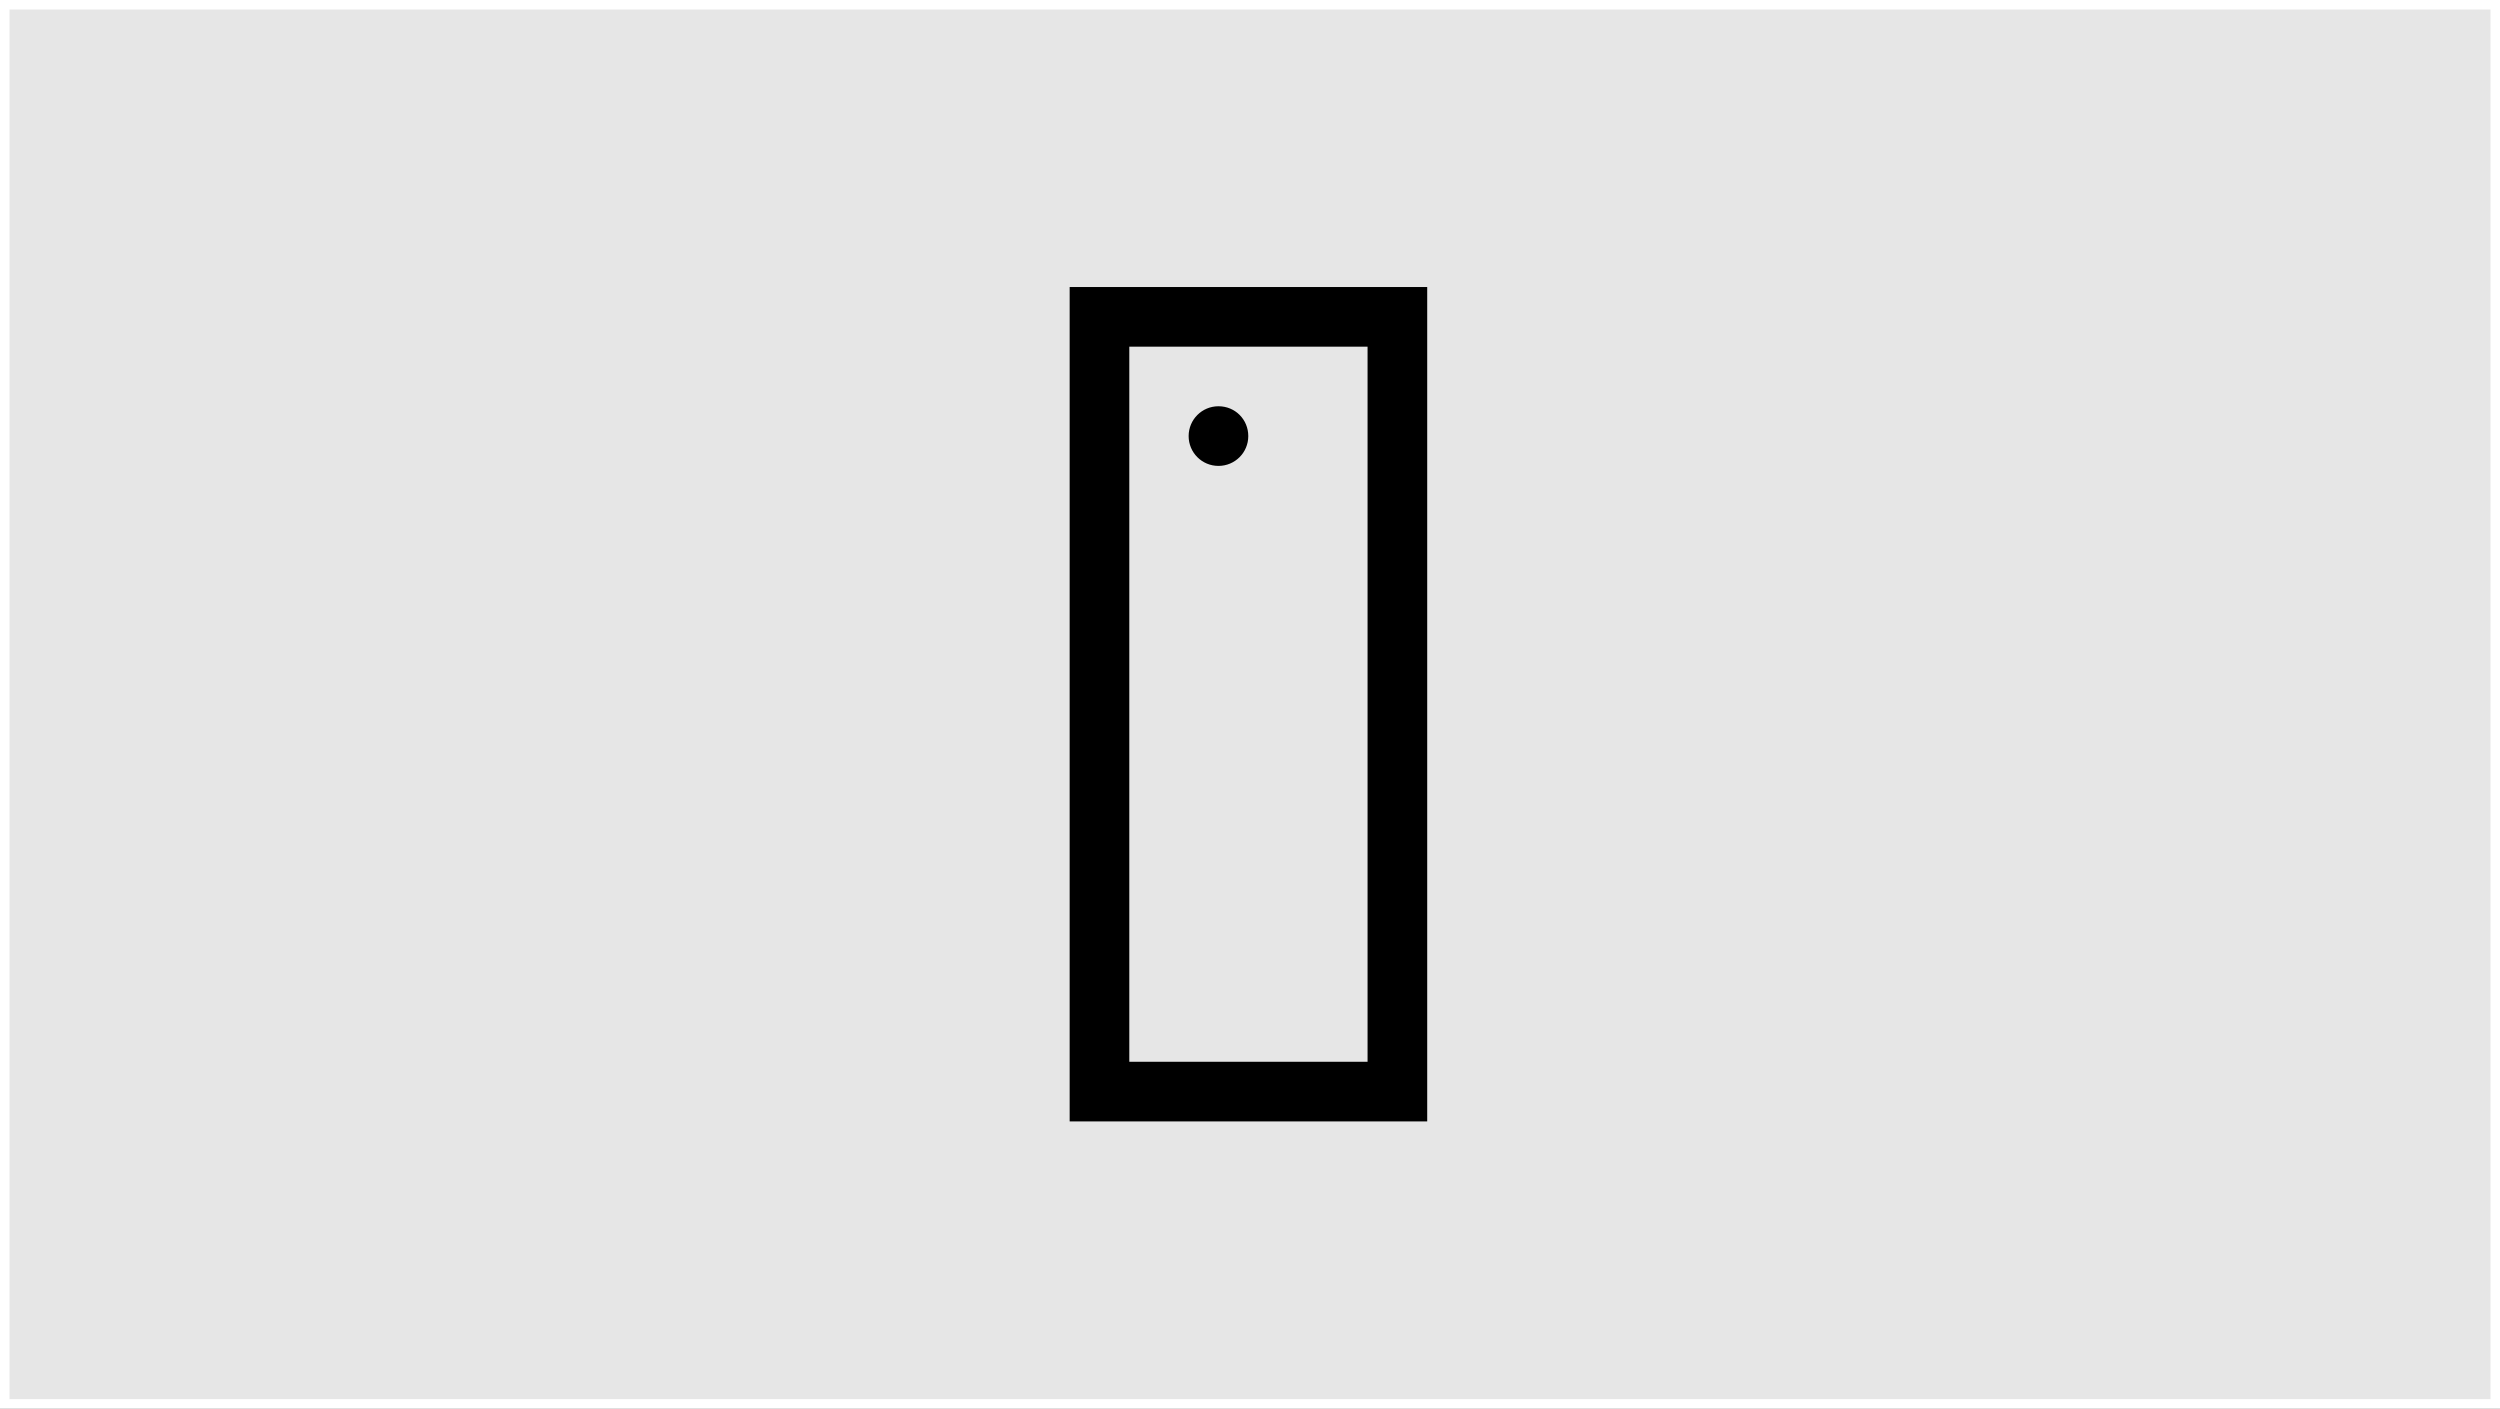
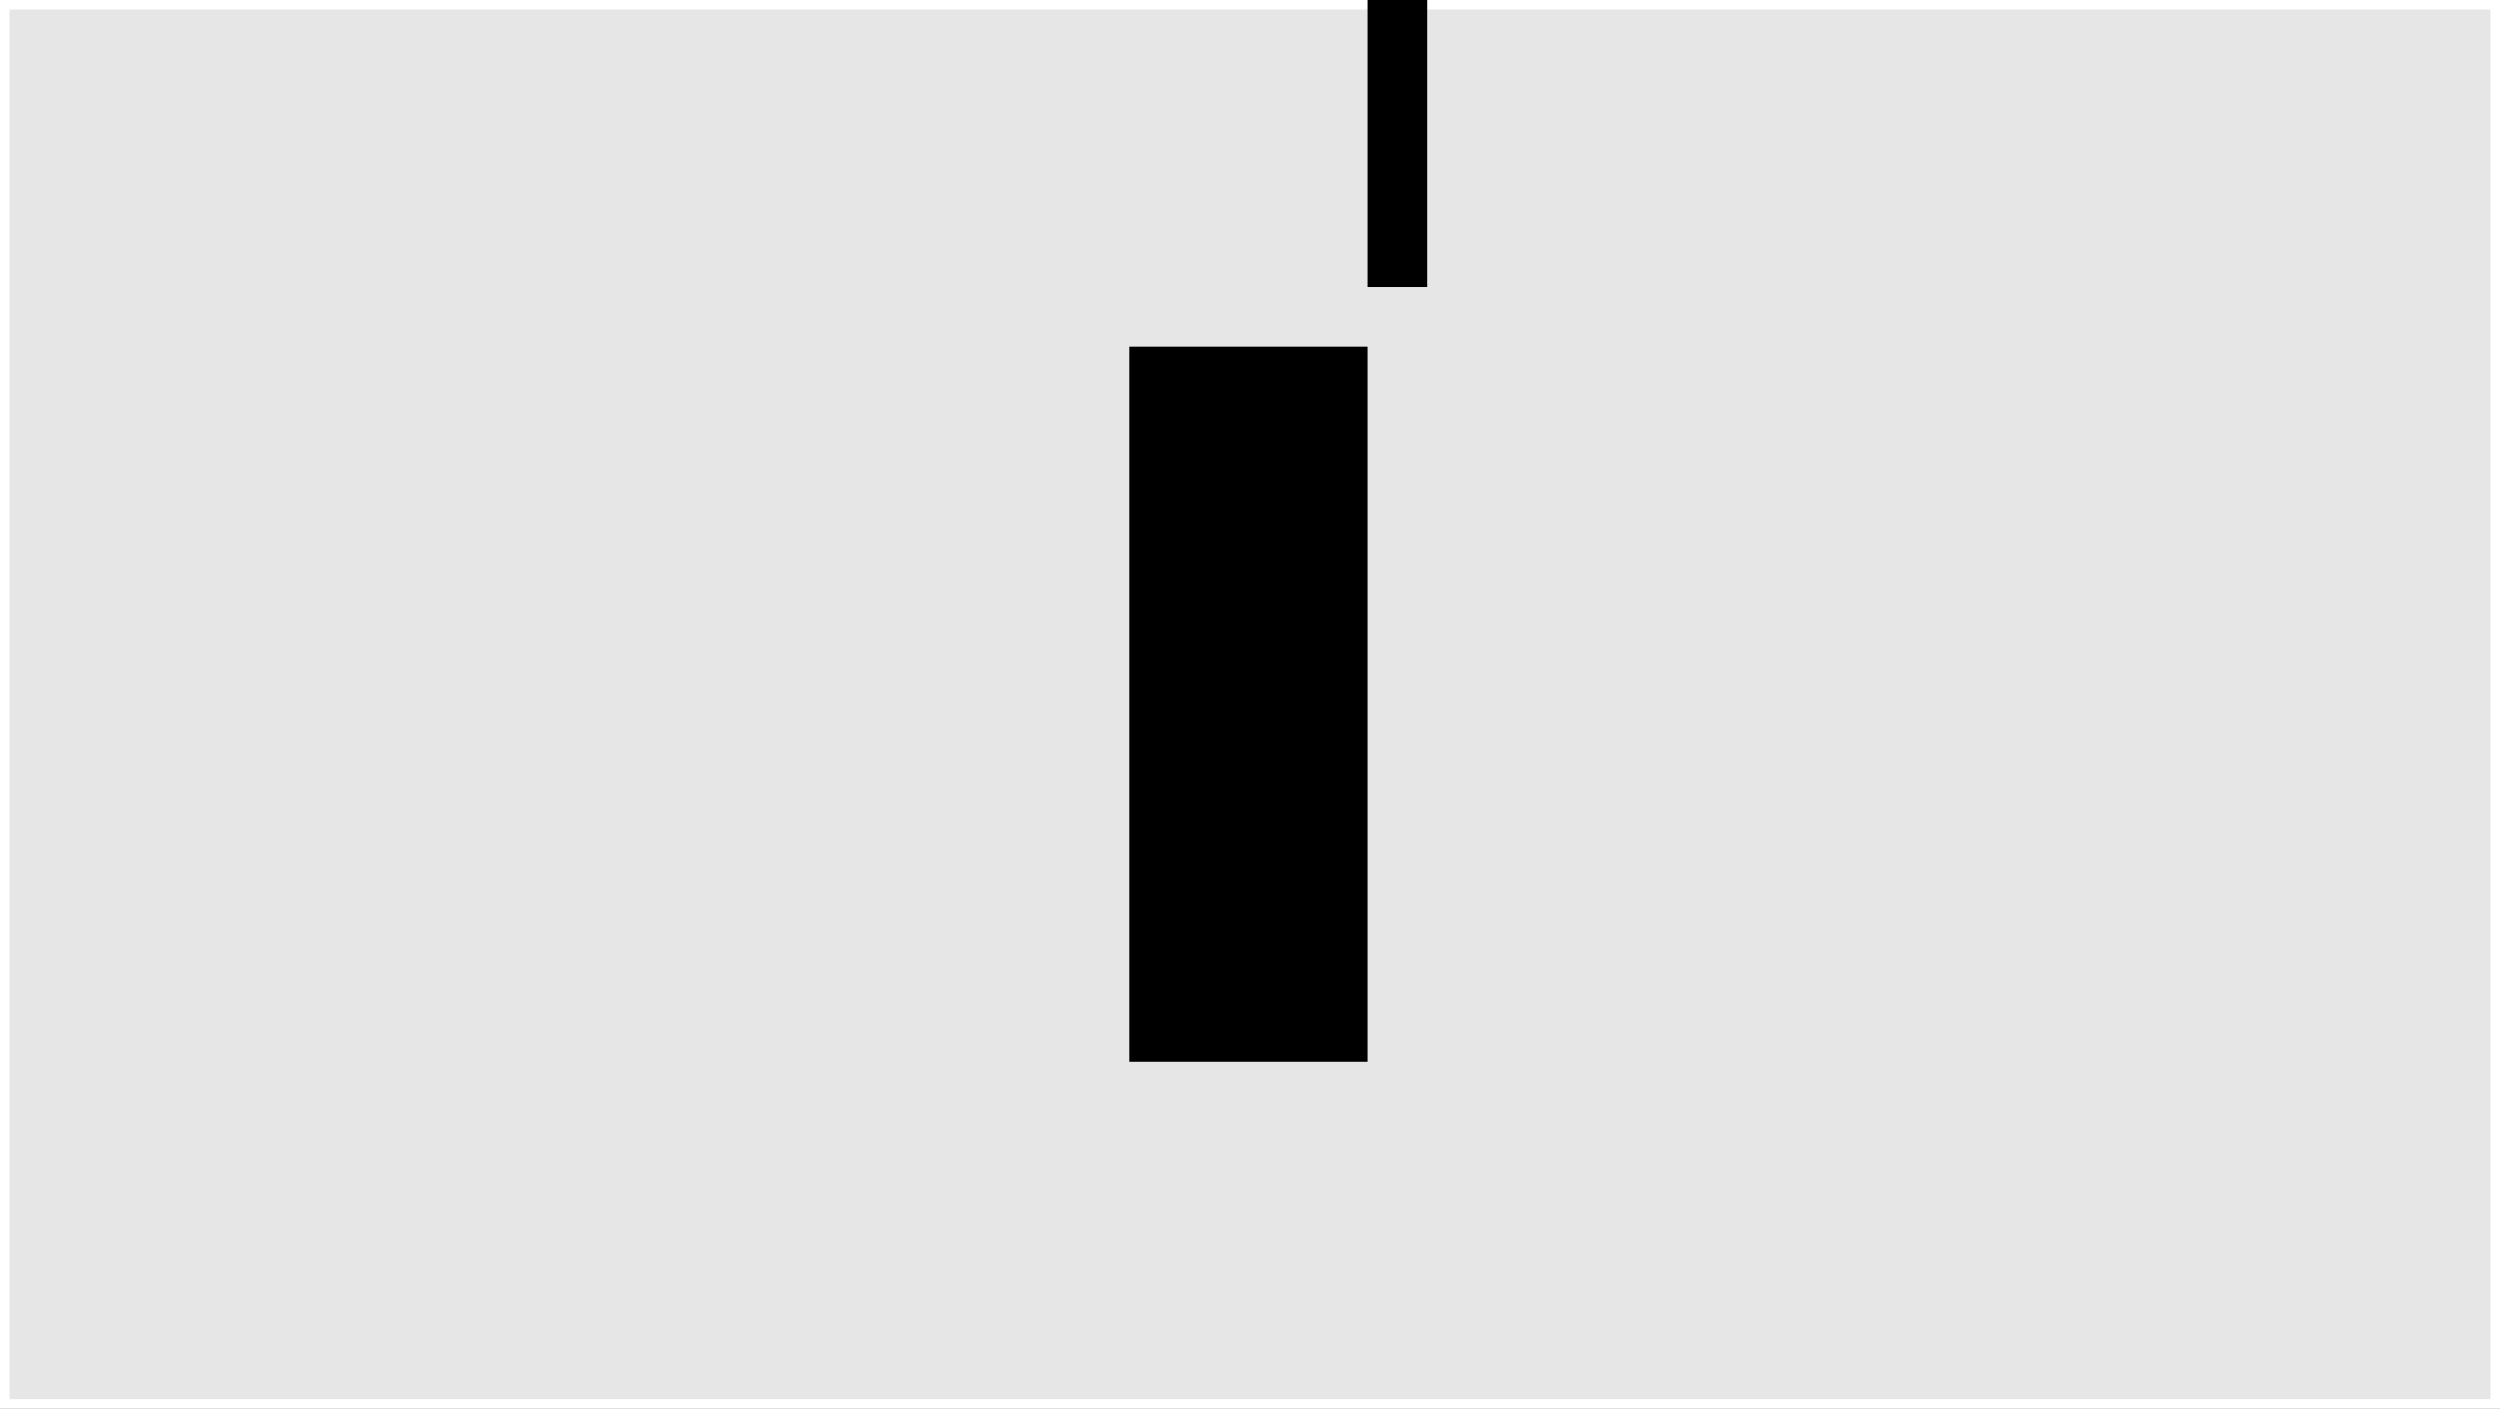
<svg xmlns="http://www.w3.org/2000/svg" version="1.1" id="Layer_1" x="0px" y="0px" viewBox="0 0 788 444" style="enable-background:new 0 0 788 444;" xml:space="preserve">
  <rect x="0" y="0" width="788" height="444" fill="#808080" stroke="none" />
  <style type="text/css">
	.st0{fill:#E6E6E6;}
	.st1{fill:#FFFFFF;}
</style>
  <rect x="1.5" y="1.5" class="st0" width="785" height="441" />
  <path class="st1" d="M785,3v438H3V3H785 M788,0H0v444h788V0z" />
  <g transform="translate(-41.544 -66.73)">
    <g transform="translate(60.103 85.282)">
-       <path d="M365.5,109.5c-5.2,0-9.4,4.2-9.4,9.4s4.2,9.4,9.4,9.4c5.2,0,9.4-4.2,9.4-9.4c0,0,0,0,0,0    C374.9,113.7,370.8,109.5,365.5,109.5C365.6,109.5,365.5,109.5,365.5,109.5z" />
-     </g>
-     <path d="M472.6,157.2h-93.9v263h112.7v-263H472.6z M472.6,401.4h-75.1V176h75.1V401.4z" />
+       </g>
+     <path d="M472.6,157.2h-93.9h112.7v-263H472.6z M472.6,401.4h-75.1V176h75.1V401.4z" />
  </g>
</svg>